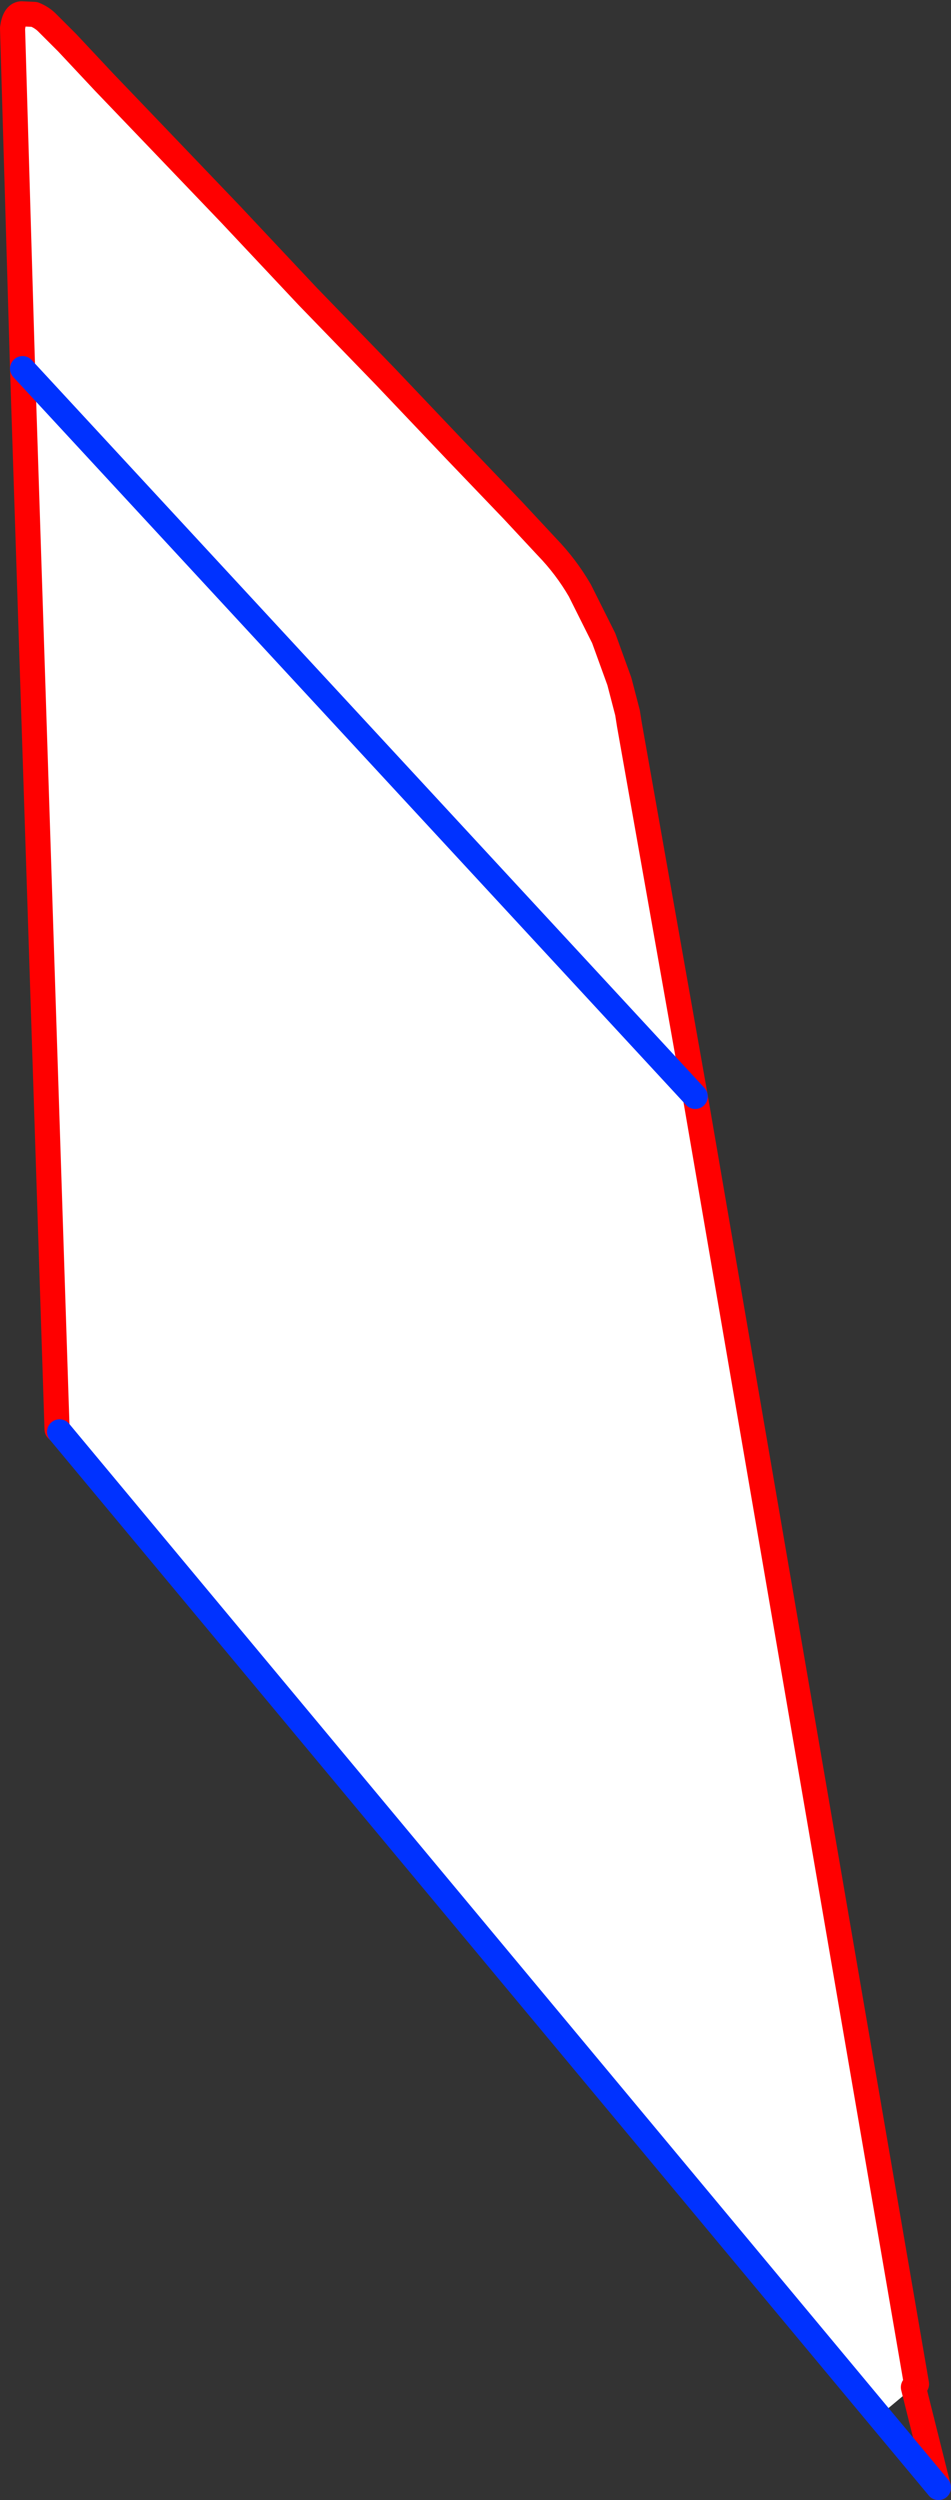
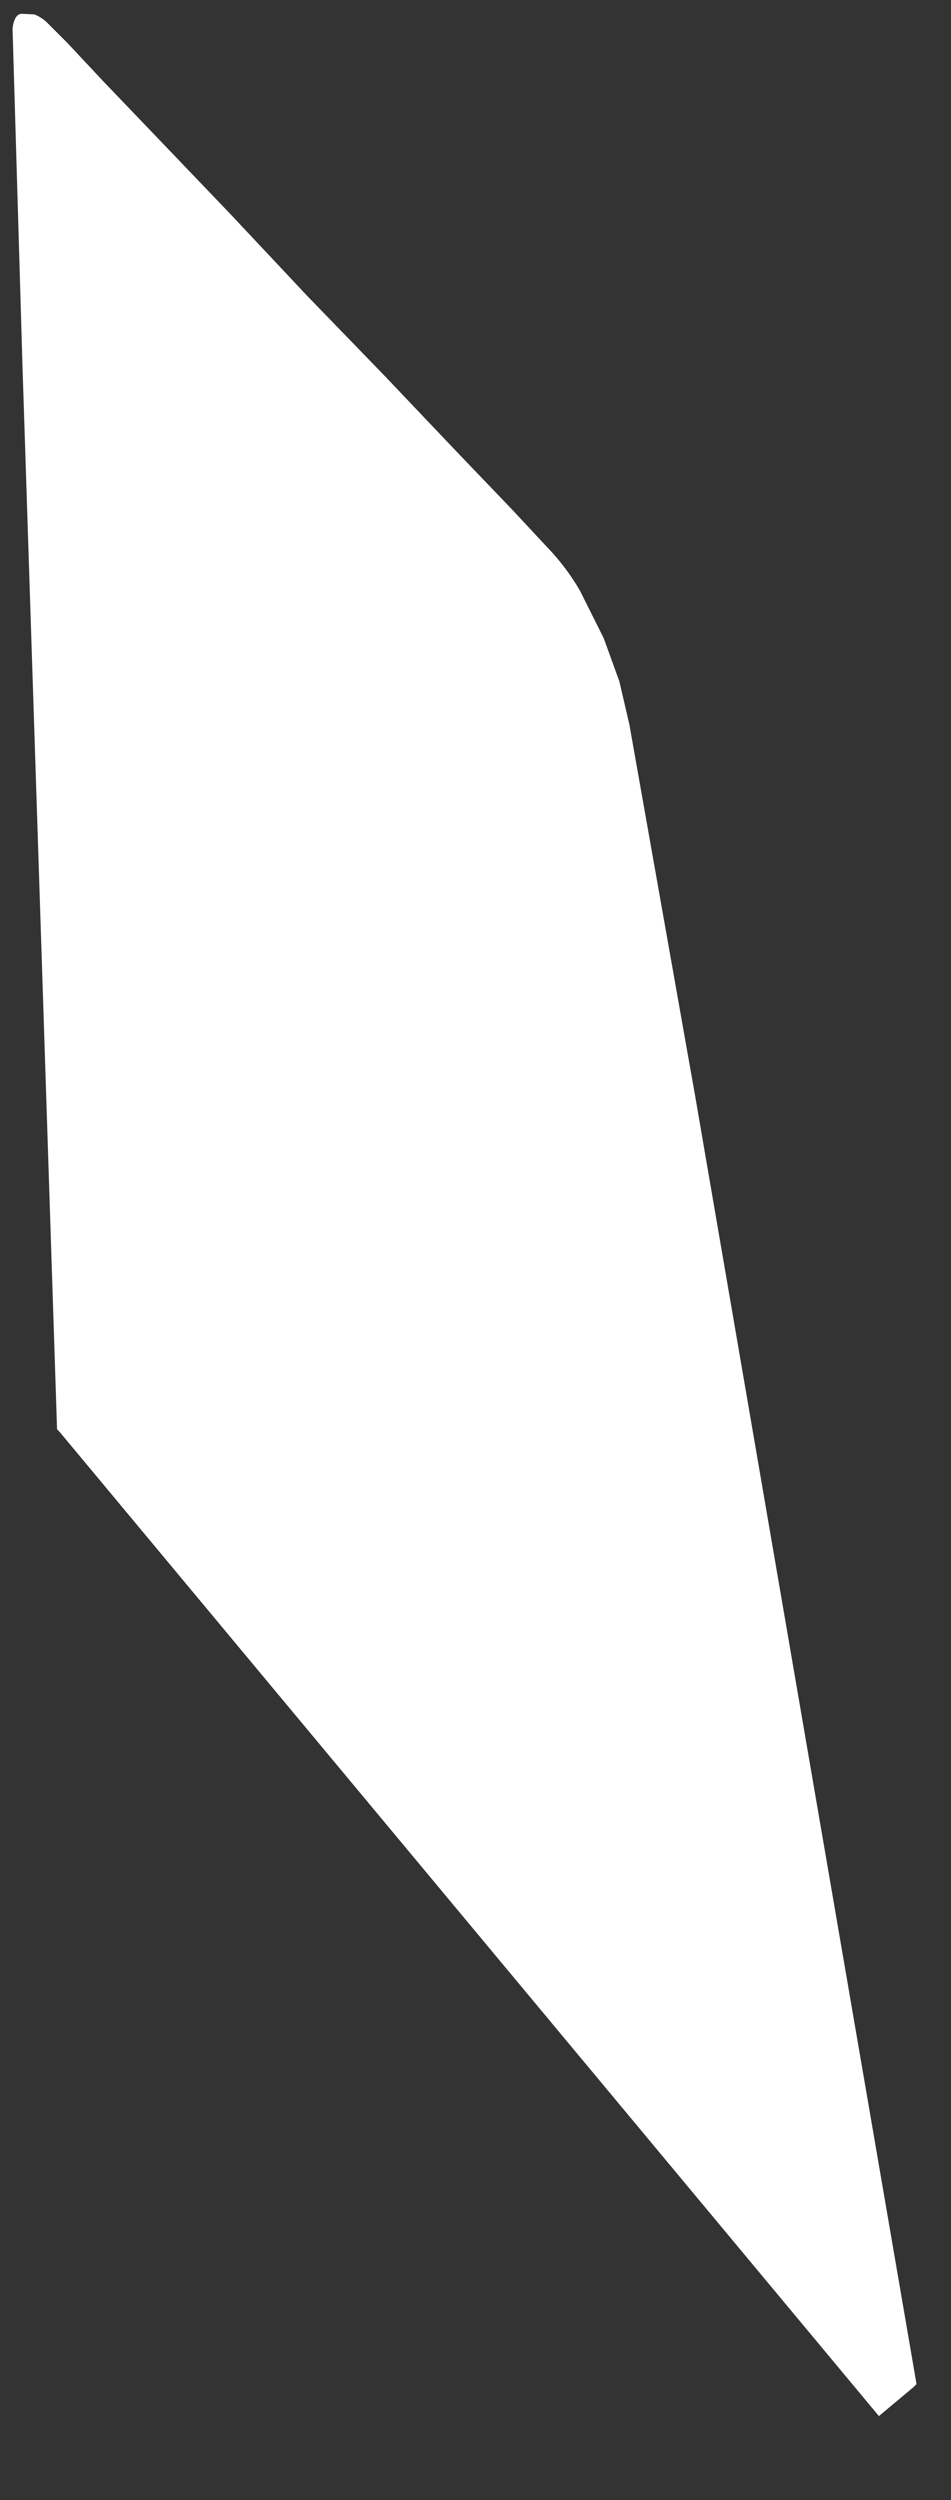
<svg xmlns="http://www.w3.org/2000/svg" height="199.4px" width="75.85px">
  <rect width="100%" height="100%" fill="#333333" stroke="none" />
  <g transform="matrix(1.0, 0.0, 0.0, 1.0, -335.15, -28.45)">
    <path d="M336.95 57.85 L336.15 30.7 Q336.3 29.6 336.85 29.55 L337.9 29.6 Q338.5 29.85 338.9 30.25 L339.3 30.65 340.5 31.85 343.45 35.0 348.0 39.75 353.55 45.55 359.7 52.1 365.85 58.45 371.5 64.4 376.05 69.15 378.75 72.05 Q380.3 73.65 381.4 75.55 L383.3 79.35 384.55 82.8 385.35 86.25 390.6 115.9 336.95 57.85 390.6 115.9 408.25 218.6 408.0 218.85 405.25 221.15 339.9 142.65 339.7 142.45 336.95 57.85" fill="#ffffff" fill-rule="evenodd" stroke="none" />
-     <path d="M384.55 82.8 L383.3 79.35 381.4 75.55 Q380.3 73.65 378.75 72.05 L376.05 69.15 371.5 64.4 365.85 58.45 359.7 52.1 353.55 45.55 348.0 39.75 343.45 35.0 340.5 31.85 339.3 30.65 338.9 30.25 Q338.5 29.85 337.9 29.6 L336.85 29.55 Q336.3 29.6 336.15 30.7 L336.95 57.85 339.7 142.45 339.9 142.65 M390.6 115.9 L385.35 86.25 385.2 85.3 384.55 82.8 M410.0 226.85 L408.0 218.85 M408.25 218.6 L390.6 115.9" fill="none" stroke="#ff0000" stroke-linecap="round" stroke-linejoin="round" stroke-width="2.0" />
-     <path d="M336.95 57.85 L390.6 115.9 M405.25 221.15 L410.0 226.85 M405.25 221.15 L339.9 142.65" fill="none" stroke="#0032ff" stroke-linecap="round" stroke-linejoin="round" stroke-width="2.0" />
  </g>
</svg>